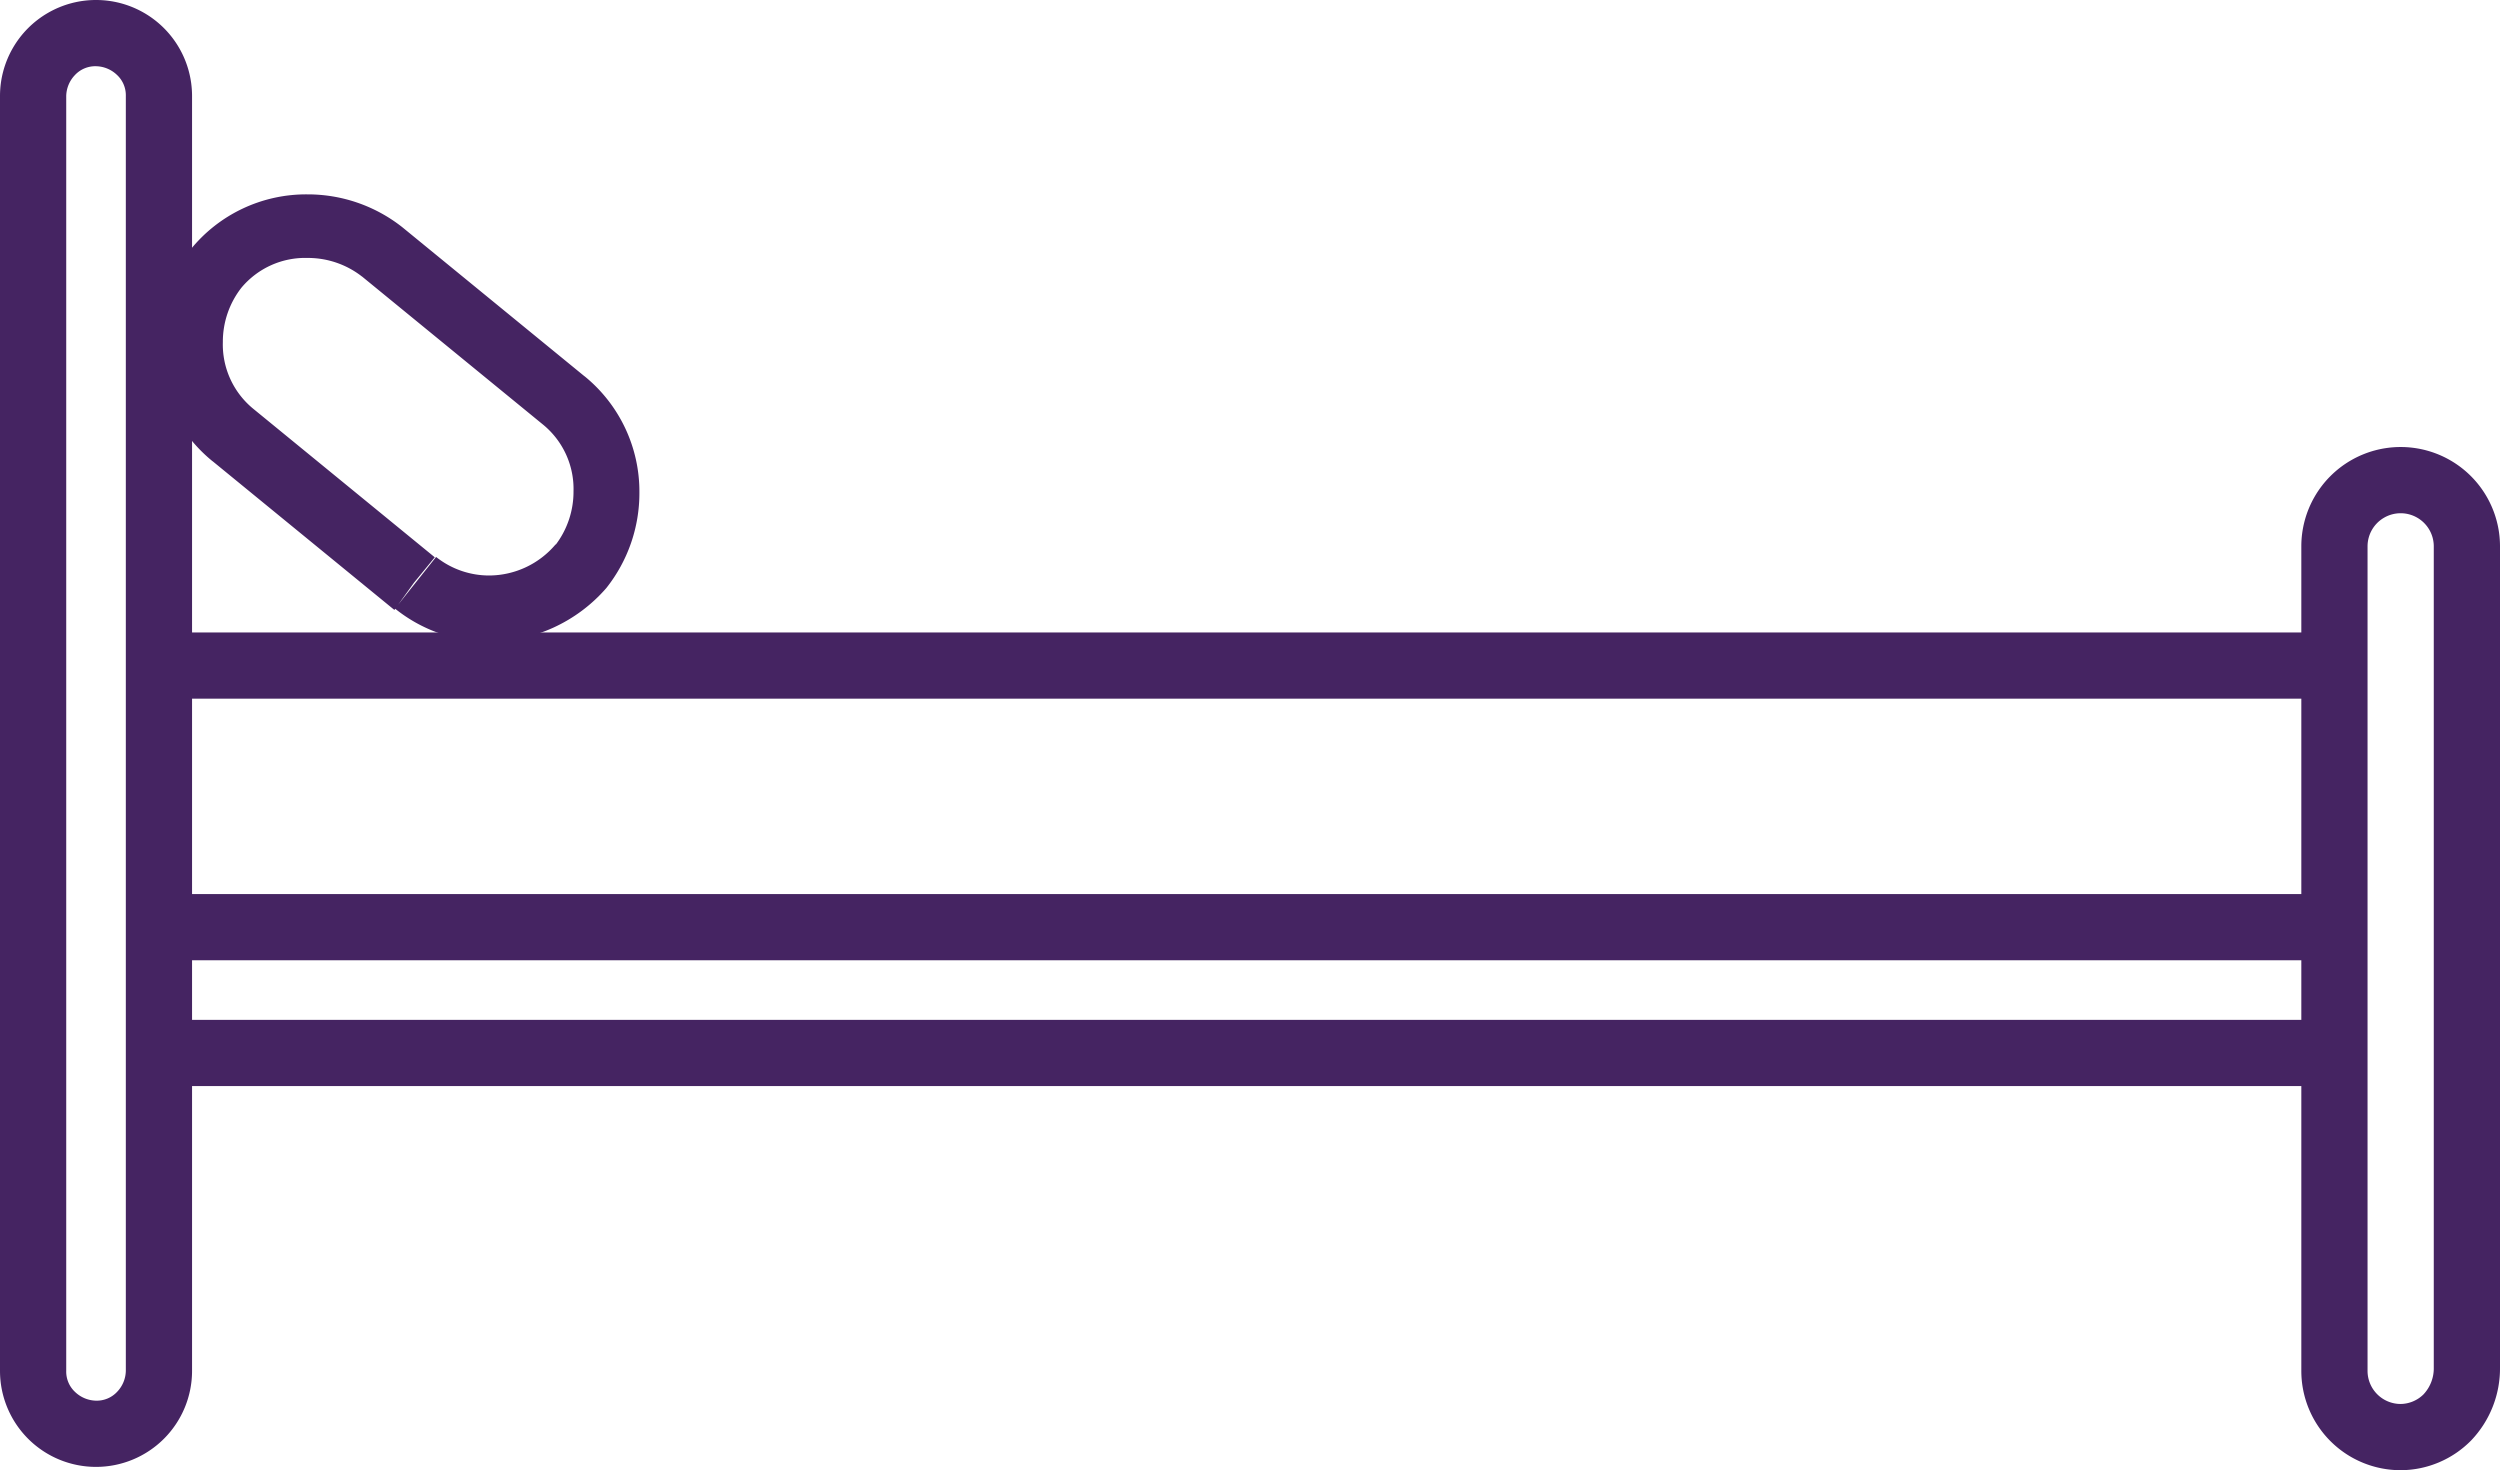
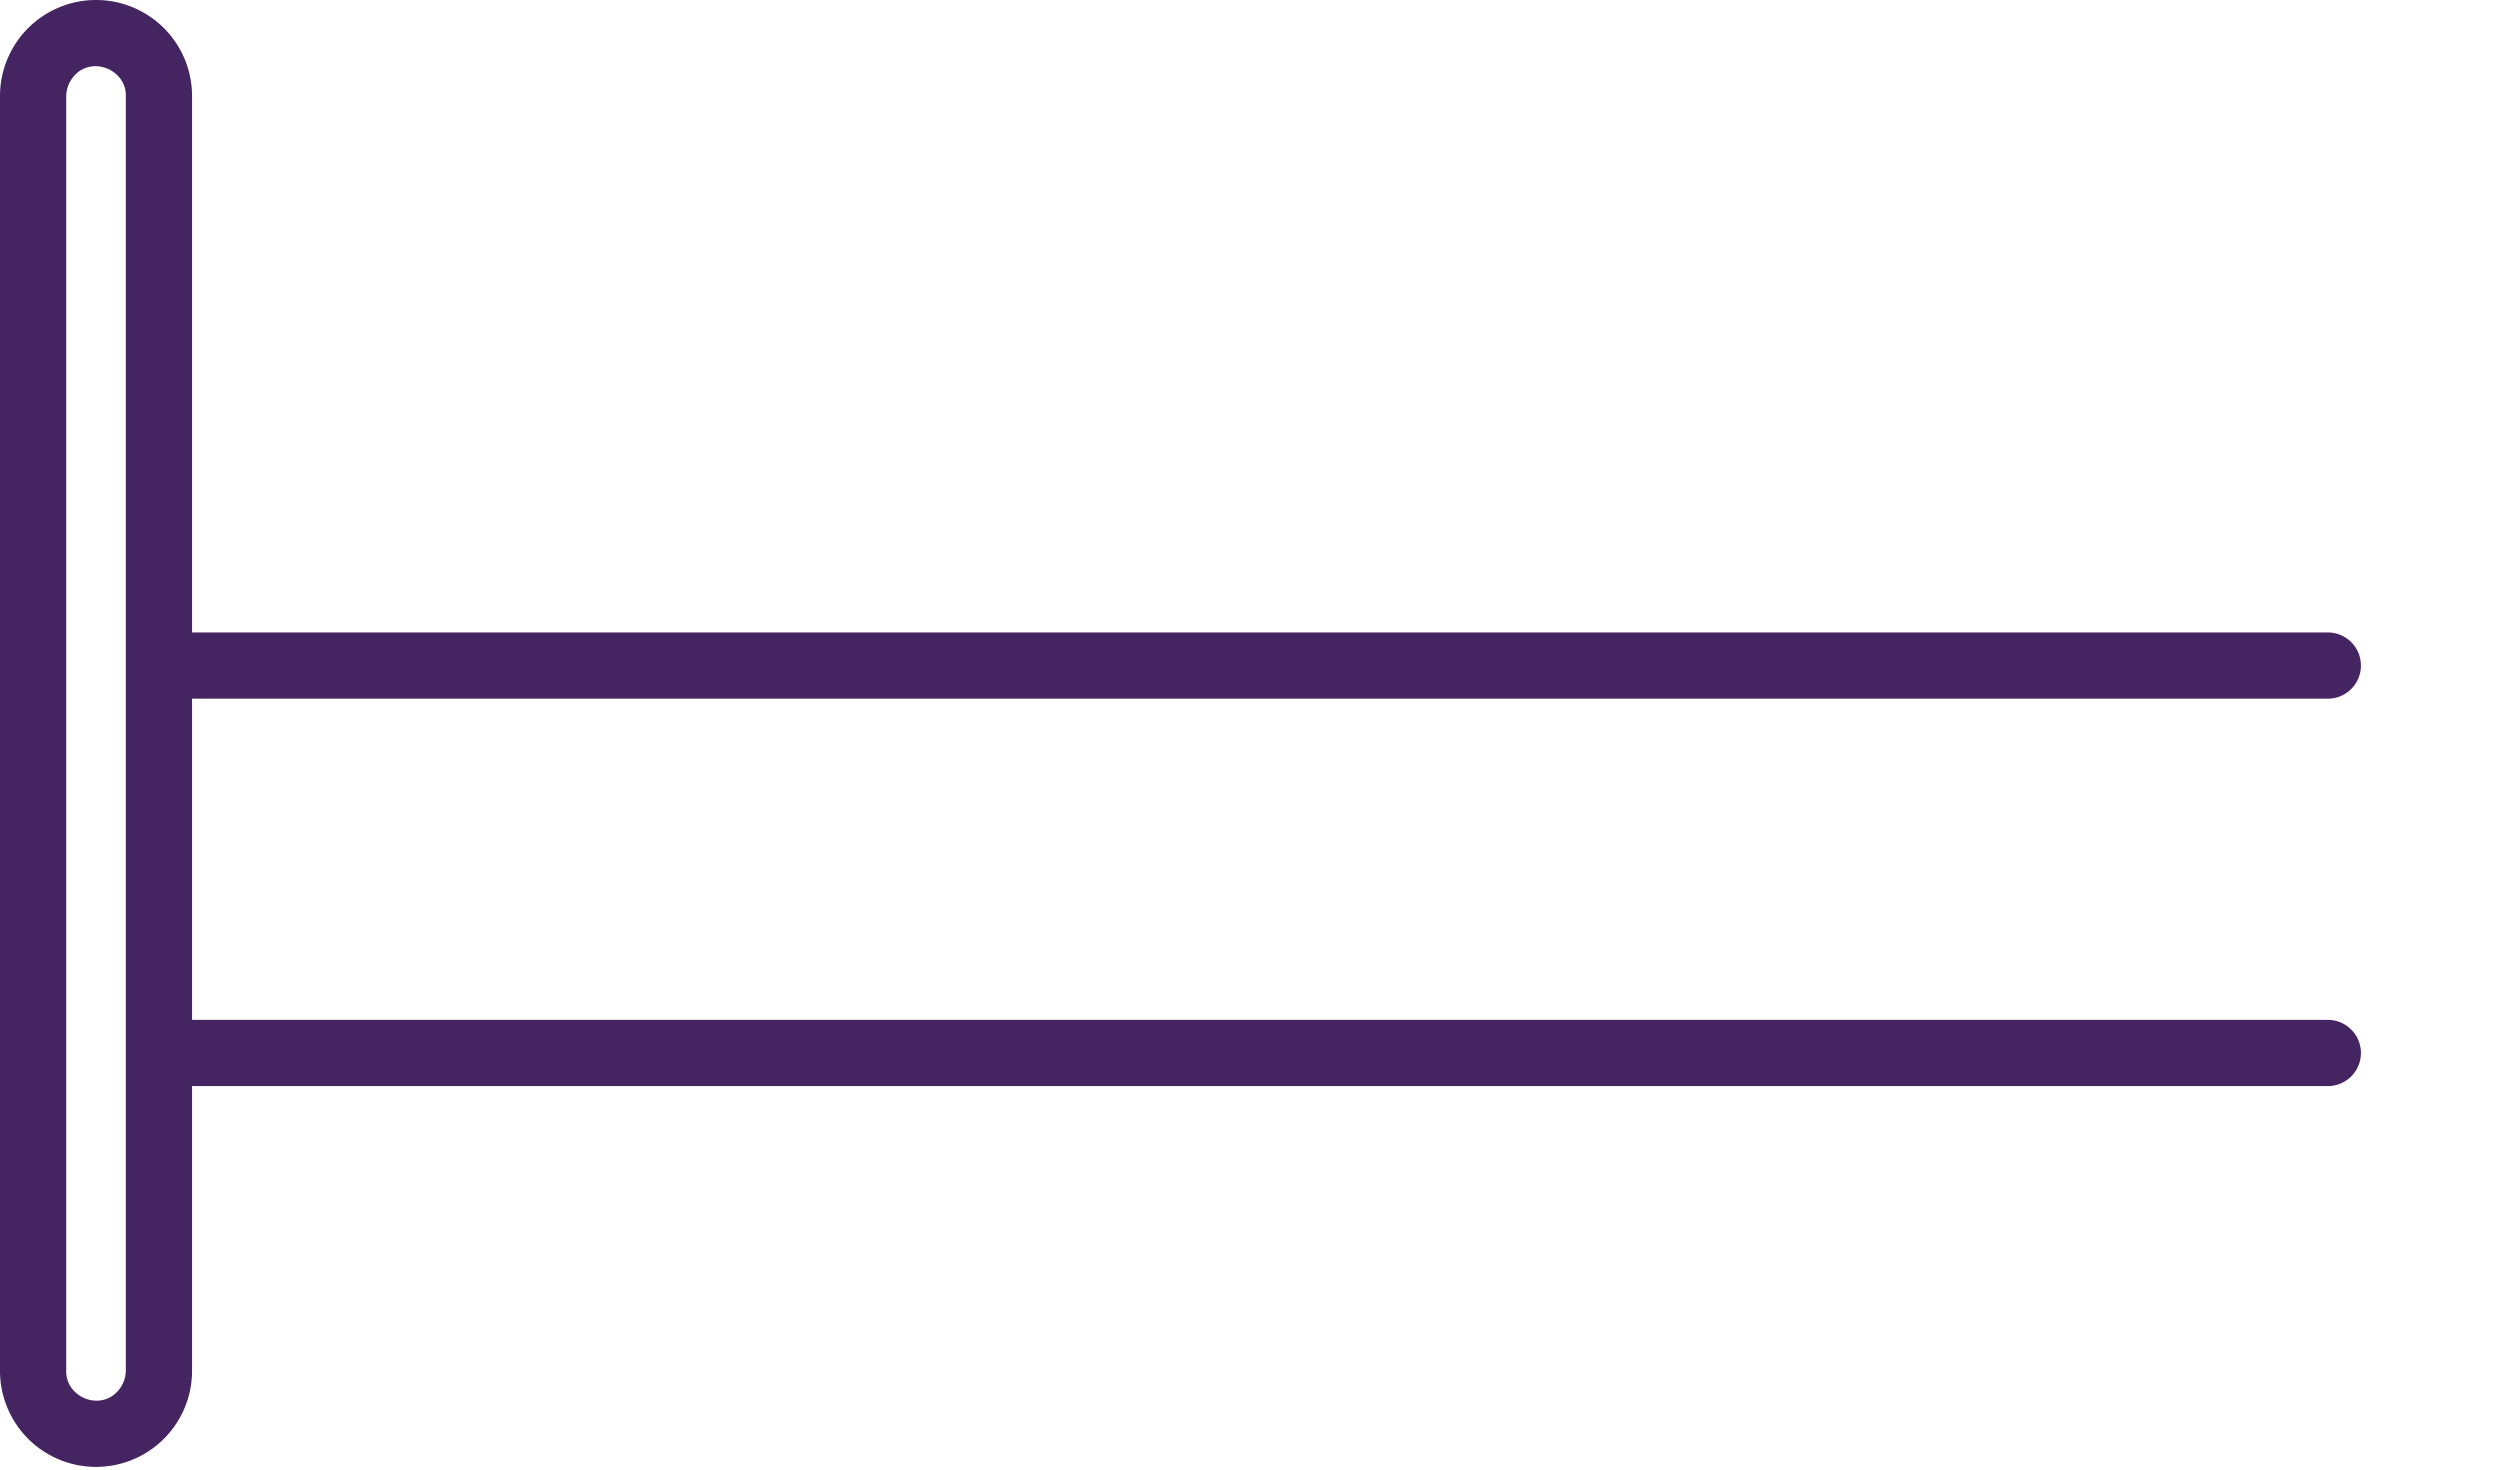
<svg xmlns="http://www.w3.org/2000/svg" id="Layer_1" data-name="Layer 1" viewBox="0 0 75.5 44.4">
  <title>bed_side</title>
  <path d="M7.3,38.9H72.5a1,1,0,0,0,0-2H7.3a1,1,0,1,0,0,2" transform="translate(-2.2 -17.8)" style="fill:#452462" />
  <path d="M7.3,50.6H72.5a1,1,0,0,0,0-2H7.3a1,1,0,1,0,0,2" transform="translate(-2.2 -17.8)" style="fill:#452462" />
-   <path d="M7.3,46.8H72.5a1,1,0,0,0,0-2H7.3a1,1,0,1,0,0,2" transform="translate(-2.2 -17.8)" style="fill:#452462" />
-   <path d="M14.7,35.4l.63-.77-5.5-4.5h0a2.51,2.51,0,0,1-.9-2,2.65,2.65,0,0,1,.56-1.64h0a2.51,2.51,0,0,1,2-.9,2.65,2.65,0,0,1,1.64.56l.62-.78-.63.77,5.5,4.5h0a2.51,2.51,0,0,1,.9,2,2.65,2.65,0,0,1-.56,1.64l.78.62-.76-.66a2.64,2.64,0,0,1-2,.94,2.57,2.57,0,0,1-1.61-.56l-.62.78.63-.77-.63.77-.62.78a4.52,4.52,0,0,0,2.85,1,4.71,4.71,0,0,0,3.53-1.62l0,0a4.61,4.61,0,0,0,1-2.88,4.49,4.49,0,0,0-1.66-3.52l-.62.78.63-.77-5.5-4.5h0a4.61,4.61,0,0,0-2.88-1,4.49,4.49,0,0,0-3.52,1.66h0a4.61,4.61,0,0,0-1,2.88,4.49,4.49,0,0,0,1.66,3.52l.62-.78-.63.77,5.5,4.5h0Z" transform="translate(-2.2 -17.8)" style="fill:#452462" />
  <path d="M5.1,61.1v-1a.94.94,0,0,1-.63-.26.84.84,0,0,1-.27-.64V20.7a.94.94,0,0,1,.26-.63.84.84,0,0,1,.64-.27.94.94,0,0,1,.63.26A.84.84,0,0,1,6,20.7V59.2a.94.94,0,0,1-.26.63.84.84,0,0,1-.64.27v2A2.9,2.9,0,0,0,8,59.2V20.7a2.9,2.9,0,0,0-5.8,0V59.2a2.9,2.9,0,0,0,2.9,2.9Z" transform="translate(-2.2 -17.8)" style="fill:#452462" />
-   <path d="M74.7,61.2v-1a1,1,0,0,1-1-1V34.3a1,1,0,1,1,2,0V59.1a1.15,1.15,0,0,1-.31.81,1,1,0,0,1-.69.29v2a3,3,0,0,0,2.13-.9,3.15,3.15,0,0,0,.87-2.2V34.3a3,3,0,0,0-6,0V59.2a3,3,0,0,0,3,3Z" transform="translate(-2.2 -17.8)" style="fill:#452462" />
</svg>